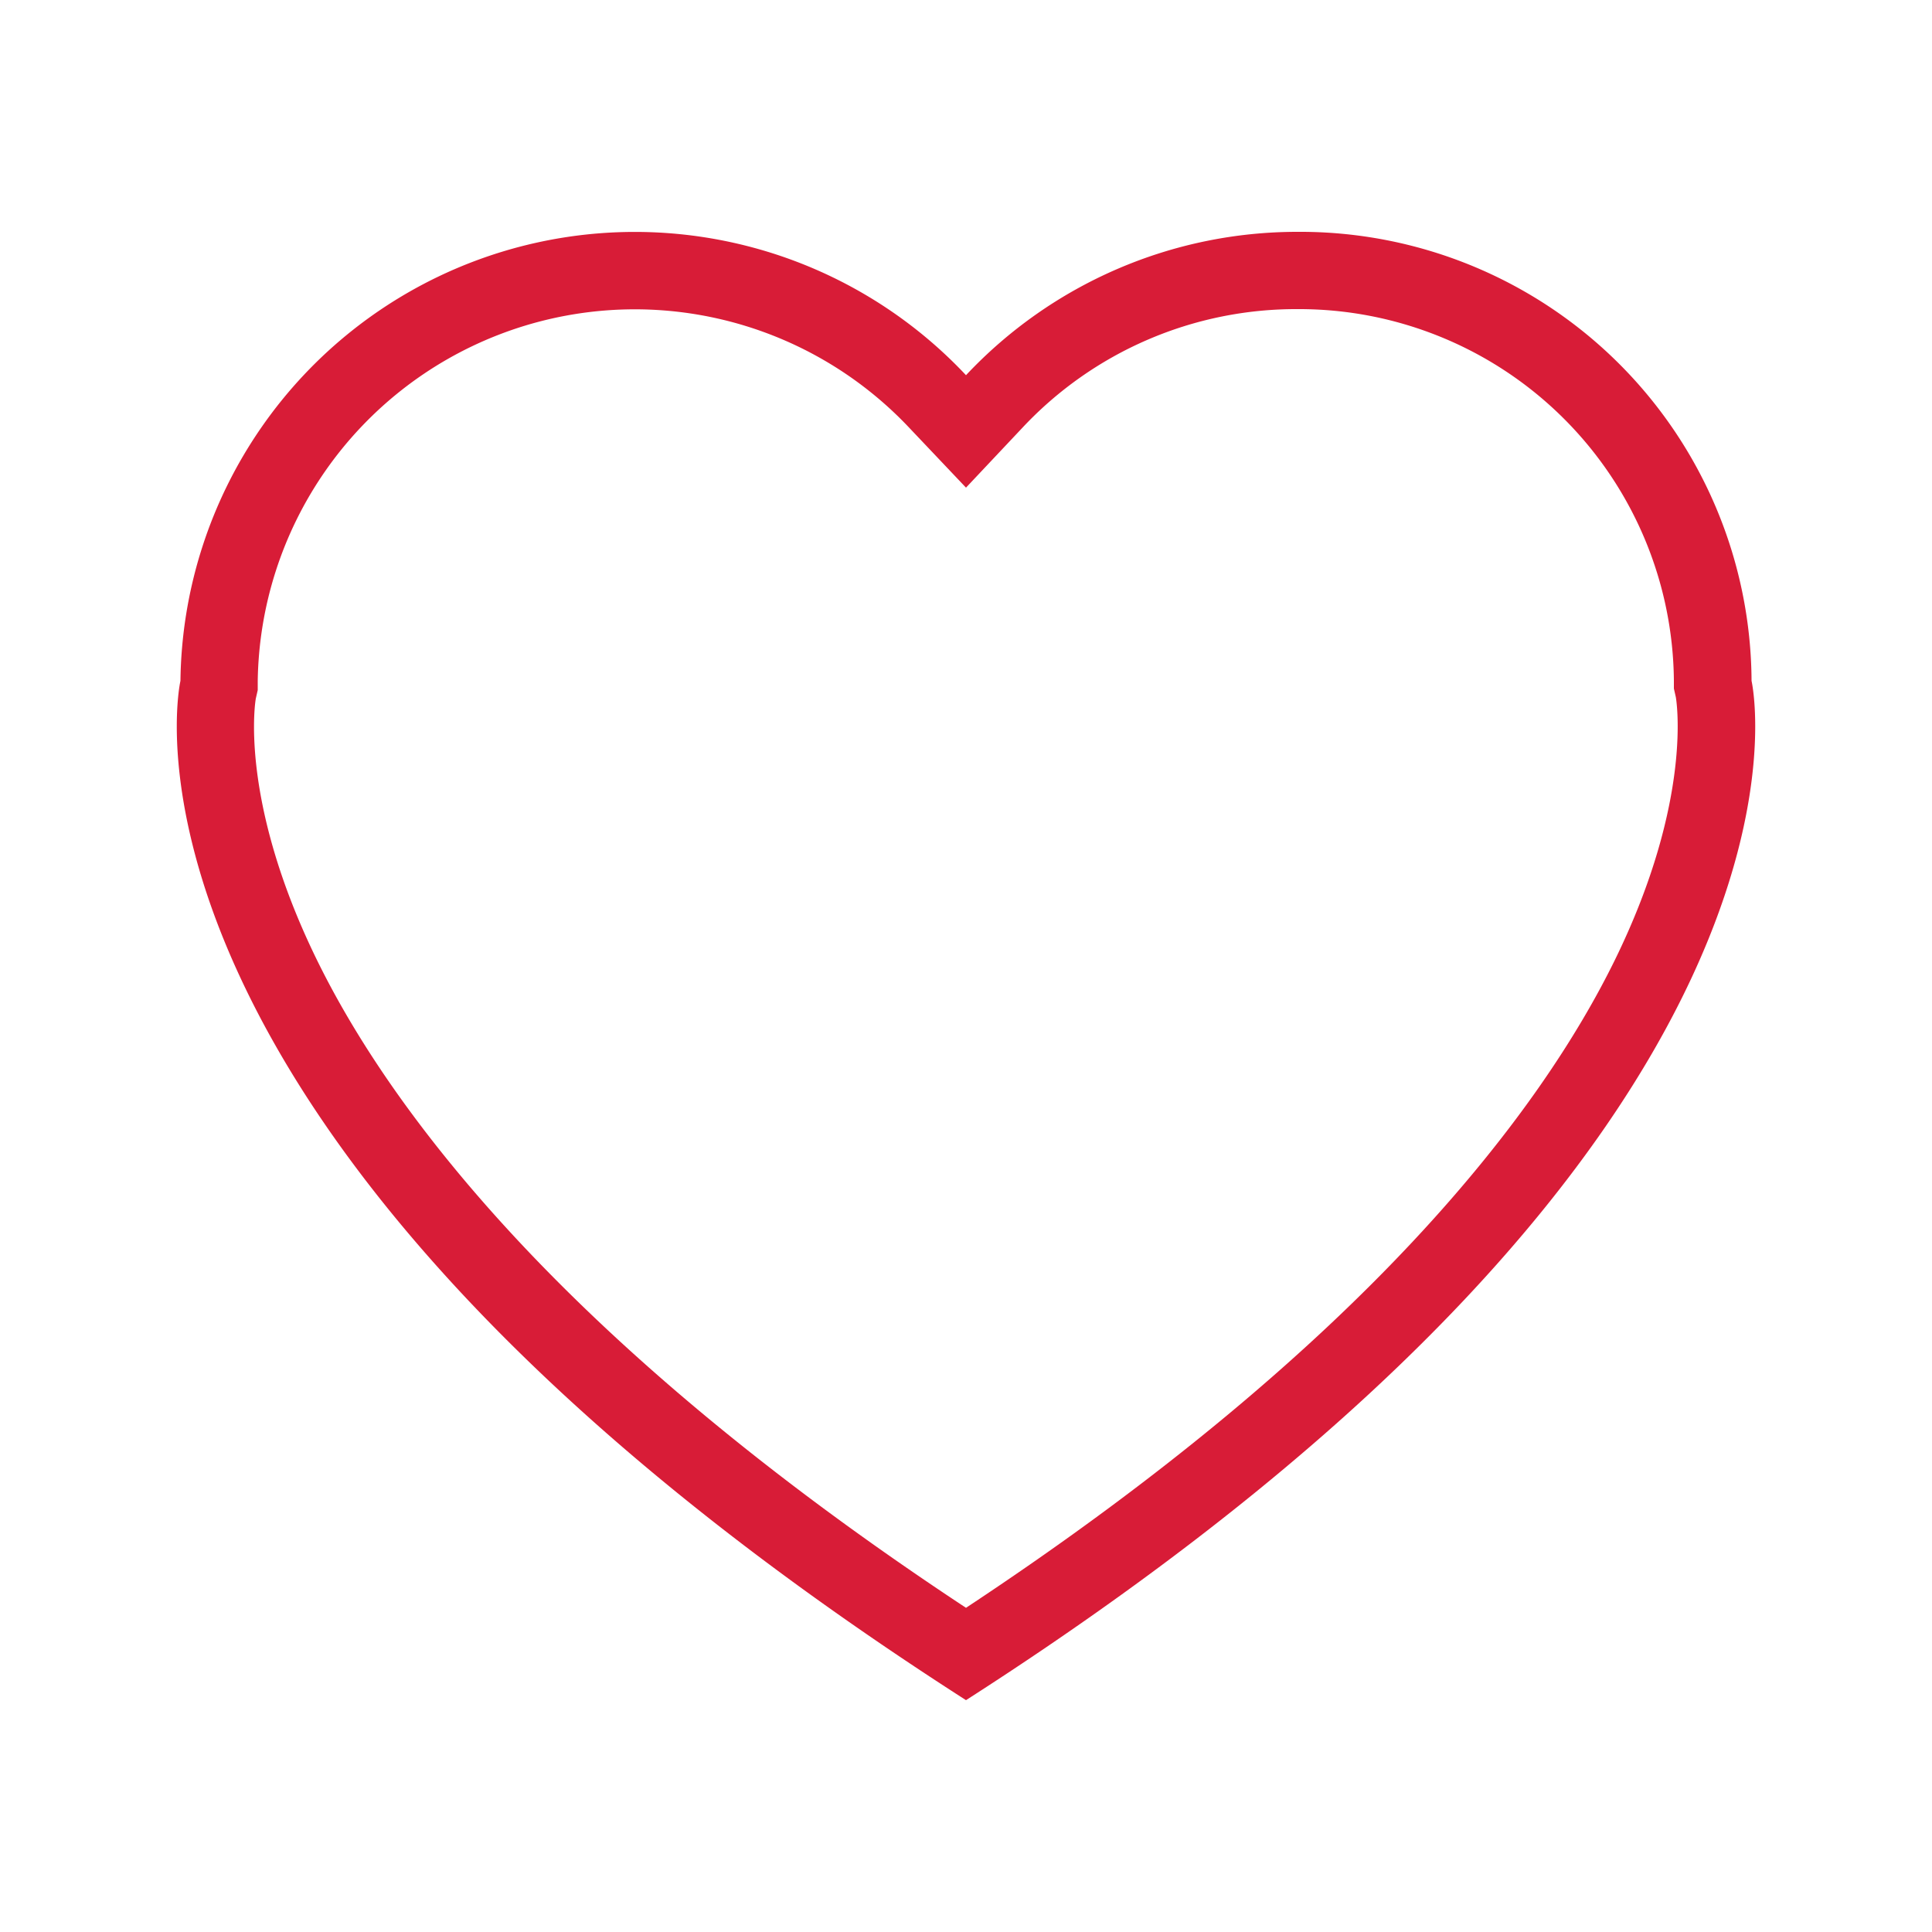
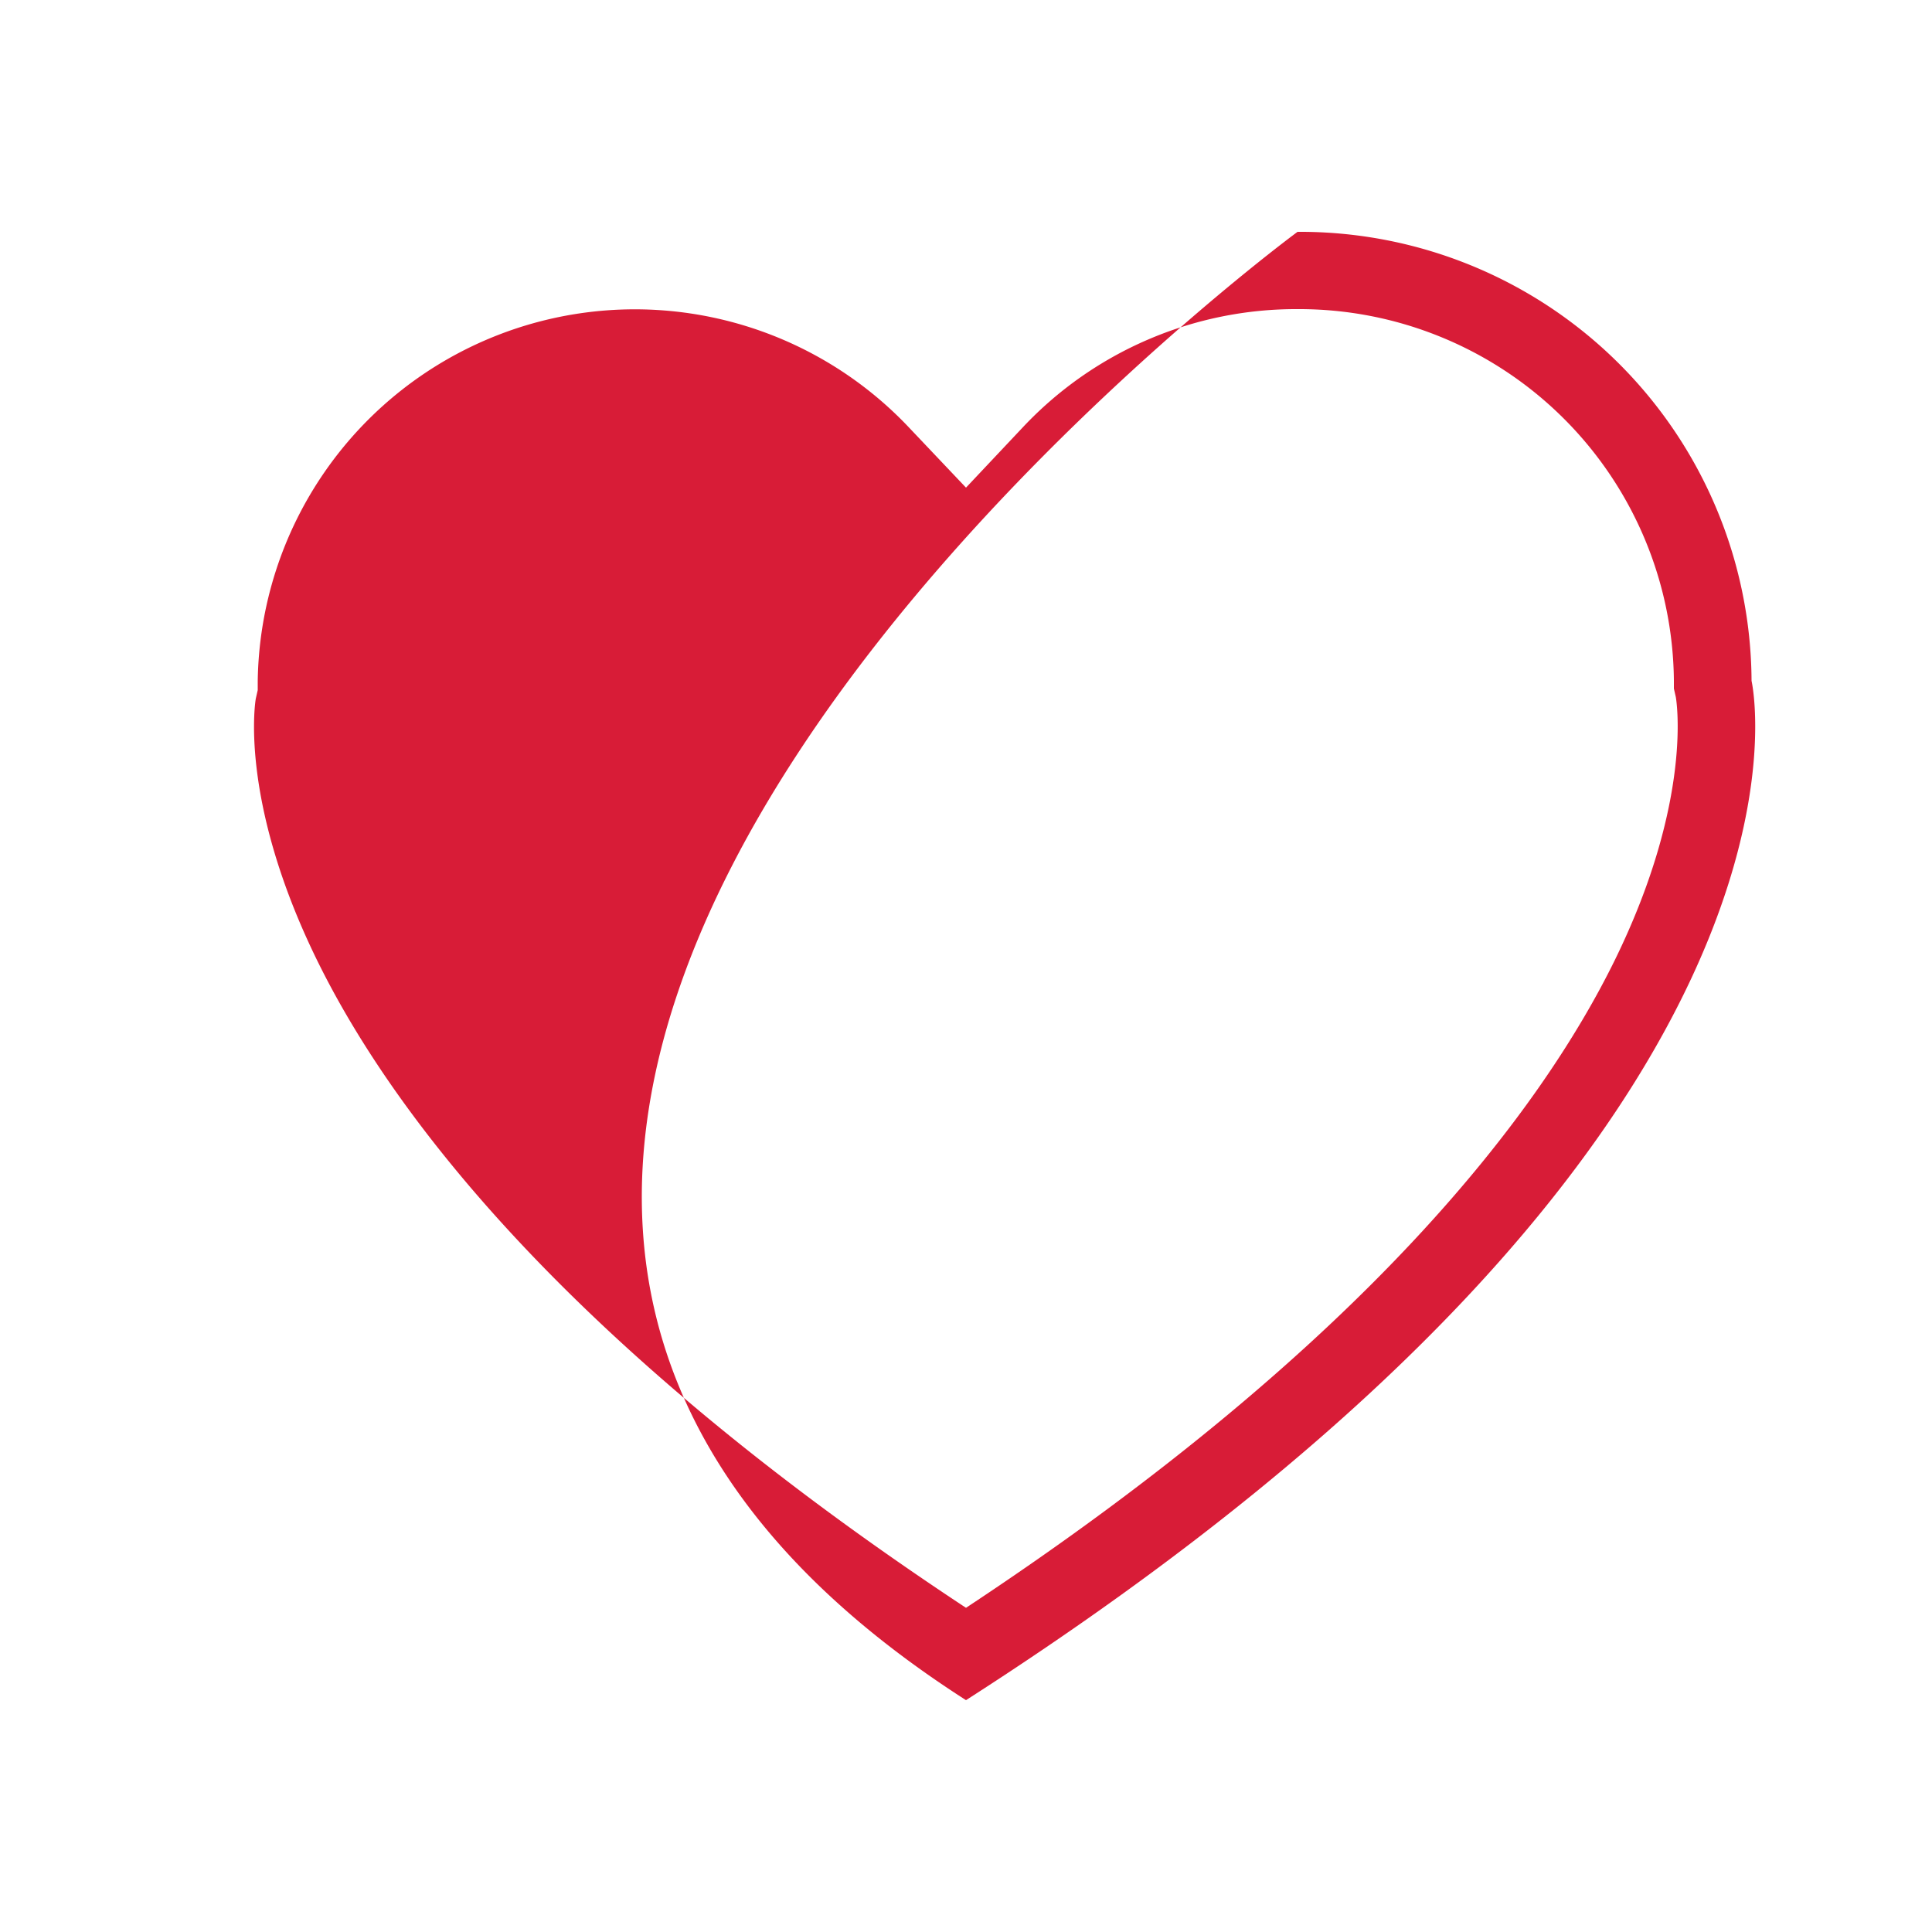
<svg xmlns="http://www.w3.org/2000/svg" id="レイヤー_1" data-name="レイヤー 1" viewBox="0 0 50 50">
  <defs>
    <style>.cls-1{fill:#d81c37;}</style>
  </defs>
  <title>アートボード 6 のコピー 4</title>
-   <path class="cls-1" d="M33.58,8a9.7,9.7,0,0,1,9.74,9.62v.2l.05.22s.48,2.61-1.58,6.81c-1.9,3.87-6.36,9.87-16.79,16.76C14.57,34.73,10.11,28.73,8.21,24.86c-2.06-4.2-1.59-6.78-1.59-6.78h0l.05-.22v-.23a9.76,9.76,0,0,1,16.87-6.55L25,12.62l1.46-1.55A9.7,9.7,0,0,1,33.58,8m0-2A11.76,11.76,0,0,0,25,9.71,11.76,11.76,0,0,0,4.67,17.62S2,29.25,25,44C48,29.25,45.33,17.62,45.33,17.62A11.68,11.68,0,0,0,33.58,6Z" />
+   <path class="cls-1" d="M33.58,8a9.7,9.7,0,0,1,9.74,9.62v.2l.05.22s.48,2.61-1.58,6.81c-1.9,3.87-6.36,9.87-16.79,16.76C14.57,34.73,10.11,28.73,8.21,24.86c-2.06-4.2-1.59-6.78-1.59-6.78h0l.05-.22v-.23a9.76,9.76,0,0,1,16.87-6.55L25,12.62l1.46-1.55A9.7,9.7,0,0,1,33.58,8m0-2S2,29.25,25,44C48,29.25,45.33,17.62,45.33,17.62A11.68,11.68,0,0,0,33.58,6Z" />
</svg>